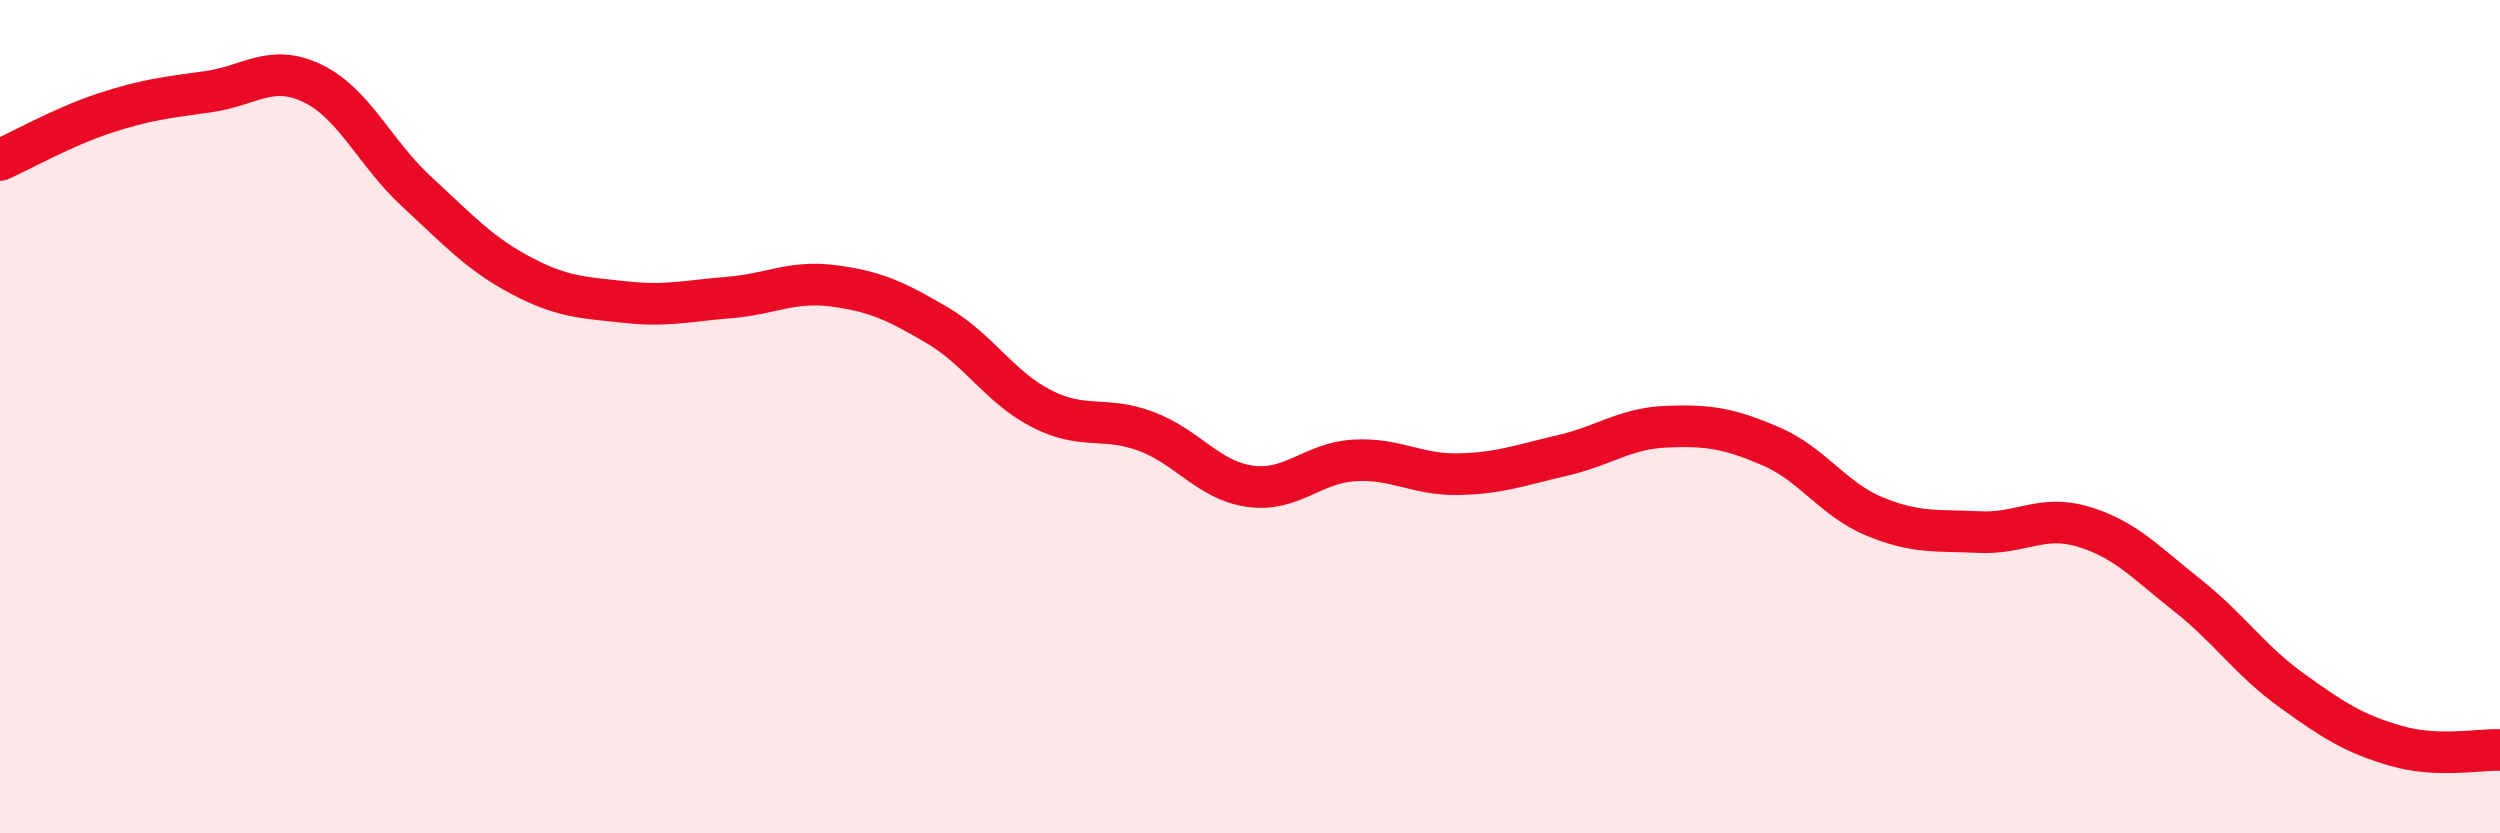
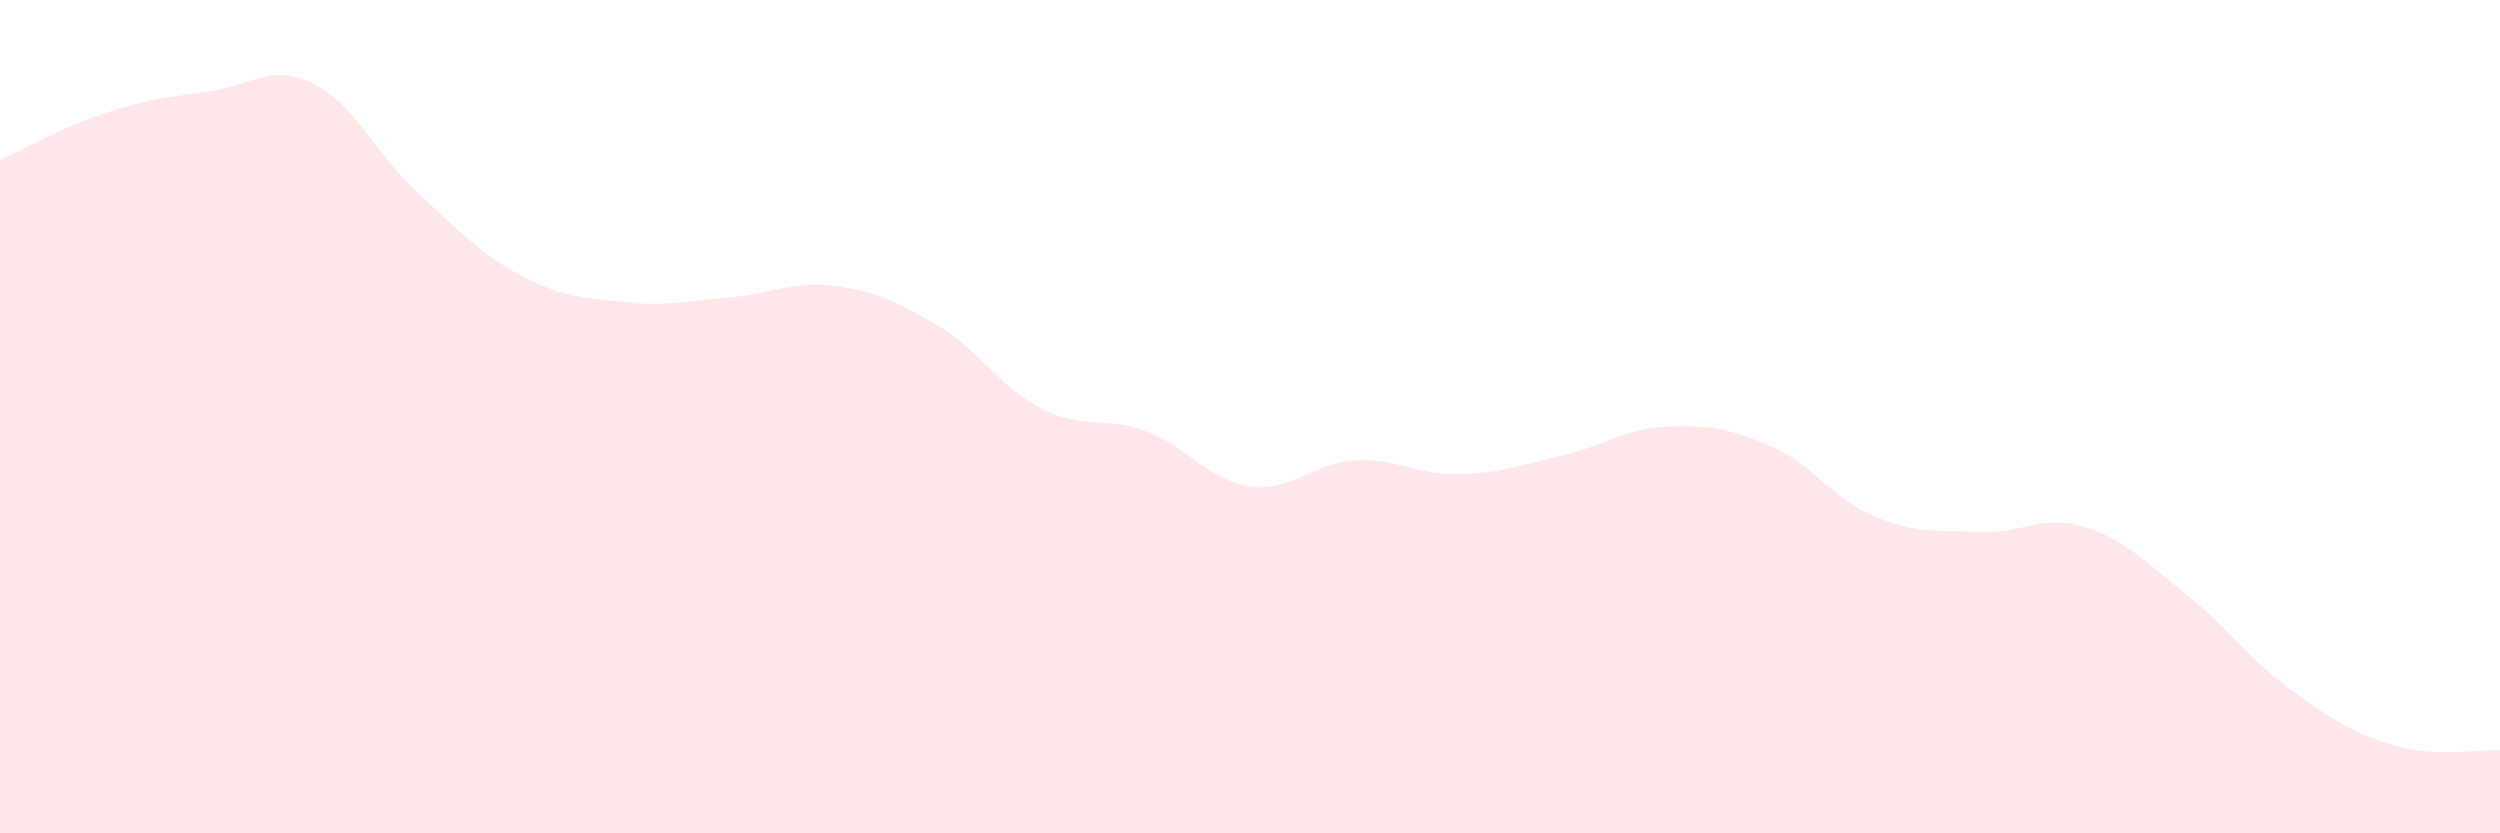
<svg xmlns="http://www.w3.org/2000/svg" width="60" height="20" viewBox="0 0 60 20">
  <path d="M 0,3.84 C 0.5,3.62 1.5,3.05 2.5,2.72 C 3.5,2.39 4,2.34 5,2.2 C 6,2.06 6.5,1.52 7.5,2 C 8.5,2.48 9,3.68 10,4.6 C 11,5.52 11.5,6.08 12.5,6.61 C 13.5,7.14 14,7.14 15,7.25 C 16,7.36 16.5,7.22 17.5,7.14 C 18.5,7.06 19,6.73 20,6.86 C 21,6.99 21.5,7.22 22.5,7.81 C 23.5,8.4 24,9.3 25,9.81 C 26,10.32 26.5,9.98 27.5,10.35 C 28.5,10.72 29,11.53 30,11.67 C 31,11.81 31.5,11.11 32.5,11.05 C 33.5,10.99 34,11.4 35,11.38 C 36,11.36 36.5,11.16 37.5,10.93 C 38.5,10.7 39,10.28 40,10.24 C 41,10.2 41.5,10.28 42.5,10.71 C 43.5,11.14 44,11.99 45,12.4 C 46,12.81 46.5,12.72 47.5,12.77 C 48.5,12.82 49,12.34 50,12.64 C 51,12.94 51.5,13.5 52.5,14.29 C 53.5,15.08 54,15.85 55,16.57 C 56,17.29 56.5,17.61 57.5,17.9 C 58.5,18.19 59.5,17.98 60,18L60 20L0 20Z" fill="#EB0A25" opacity="0.1" stroke-linecap="round" stroke-linejoin="round" />
-   <path d="M 0,3.84 C 0.5,3.62 1.5,3.05 2.5,2.72 C 3.5,2.39 4,2.34 5,2.2 C 6,2.06 6.5,1.52 7.5,2 C 8.5,2.48 9,3.68 10,4.6 C 11,5.52 11.5,6.08 12.5,6.61 C 13.5,7.14 14,7.14 15,7.25 C 16,7.36 16.5,7.22 17.5,7.14 C 18.5,7.06 19,6.73 20,6.86 C 21,6.99 21.5,7.22 22.5,7.81 C 23.5,8.4 24,9.3 25,9.81 C 26,10.32 26.5,9.98 27.5,10.35 C 28.5,10.72 29,11.53 30,11.67 C 31,11.81 31.5,11.11 32.5,11.05 C 33.5,10.99 34,11.4 35,11.38 C 36,11.36 36.5,11.16 37.5,10.93 C 38.5,10.7 39,10.28 40,10.24 C 41,10.2 41.5,10.28 42.5,10.71 C 43.5,11.14 44,11.99 45,12.4 C 46,12.81 46.5,12.72 47.5,12.77 C 48.5,12.82 49,12.34 50,12.64 C 51,12.94 51.5,13.5 52.5,14.29 C 53.5,15.08 54,15.85 55,16.57 C 56,17.29 56.5,17.61 57.5,17.9 C 58.5,18.19 59.5,17.98 60,18" stroke="#EB0A25" stroke-width="1" fill="none" stroke-linecap="round" stroke-linejoin="round" />
</svg>